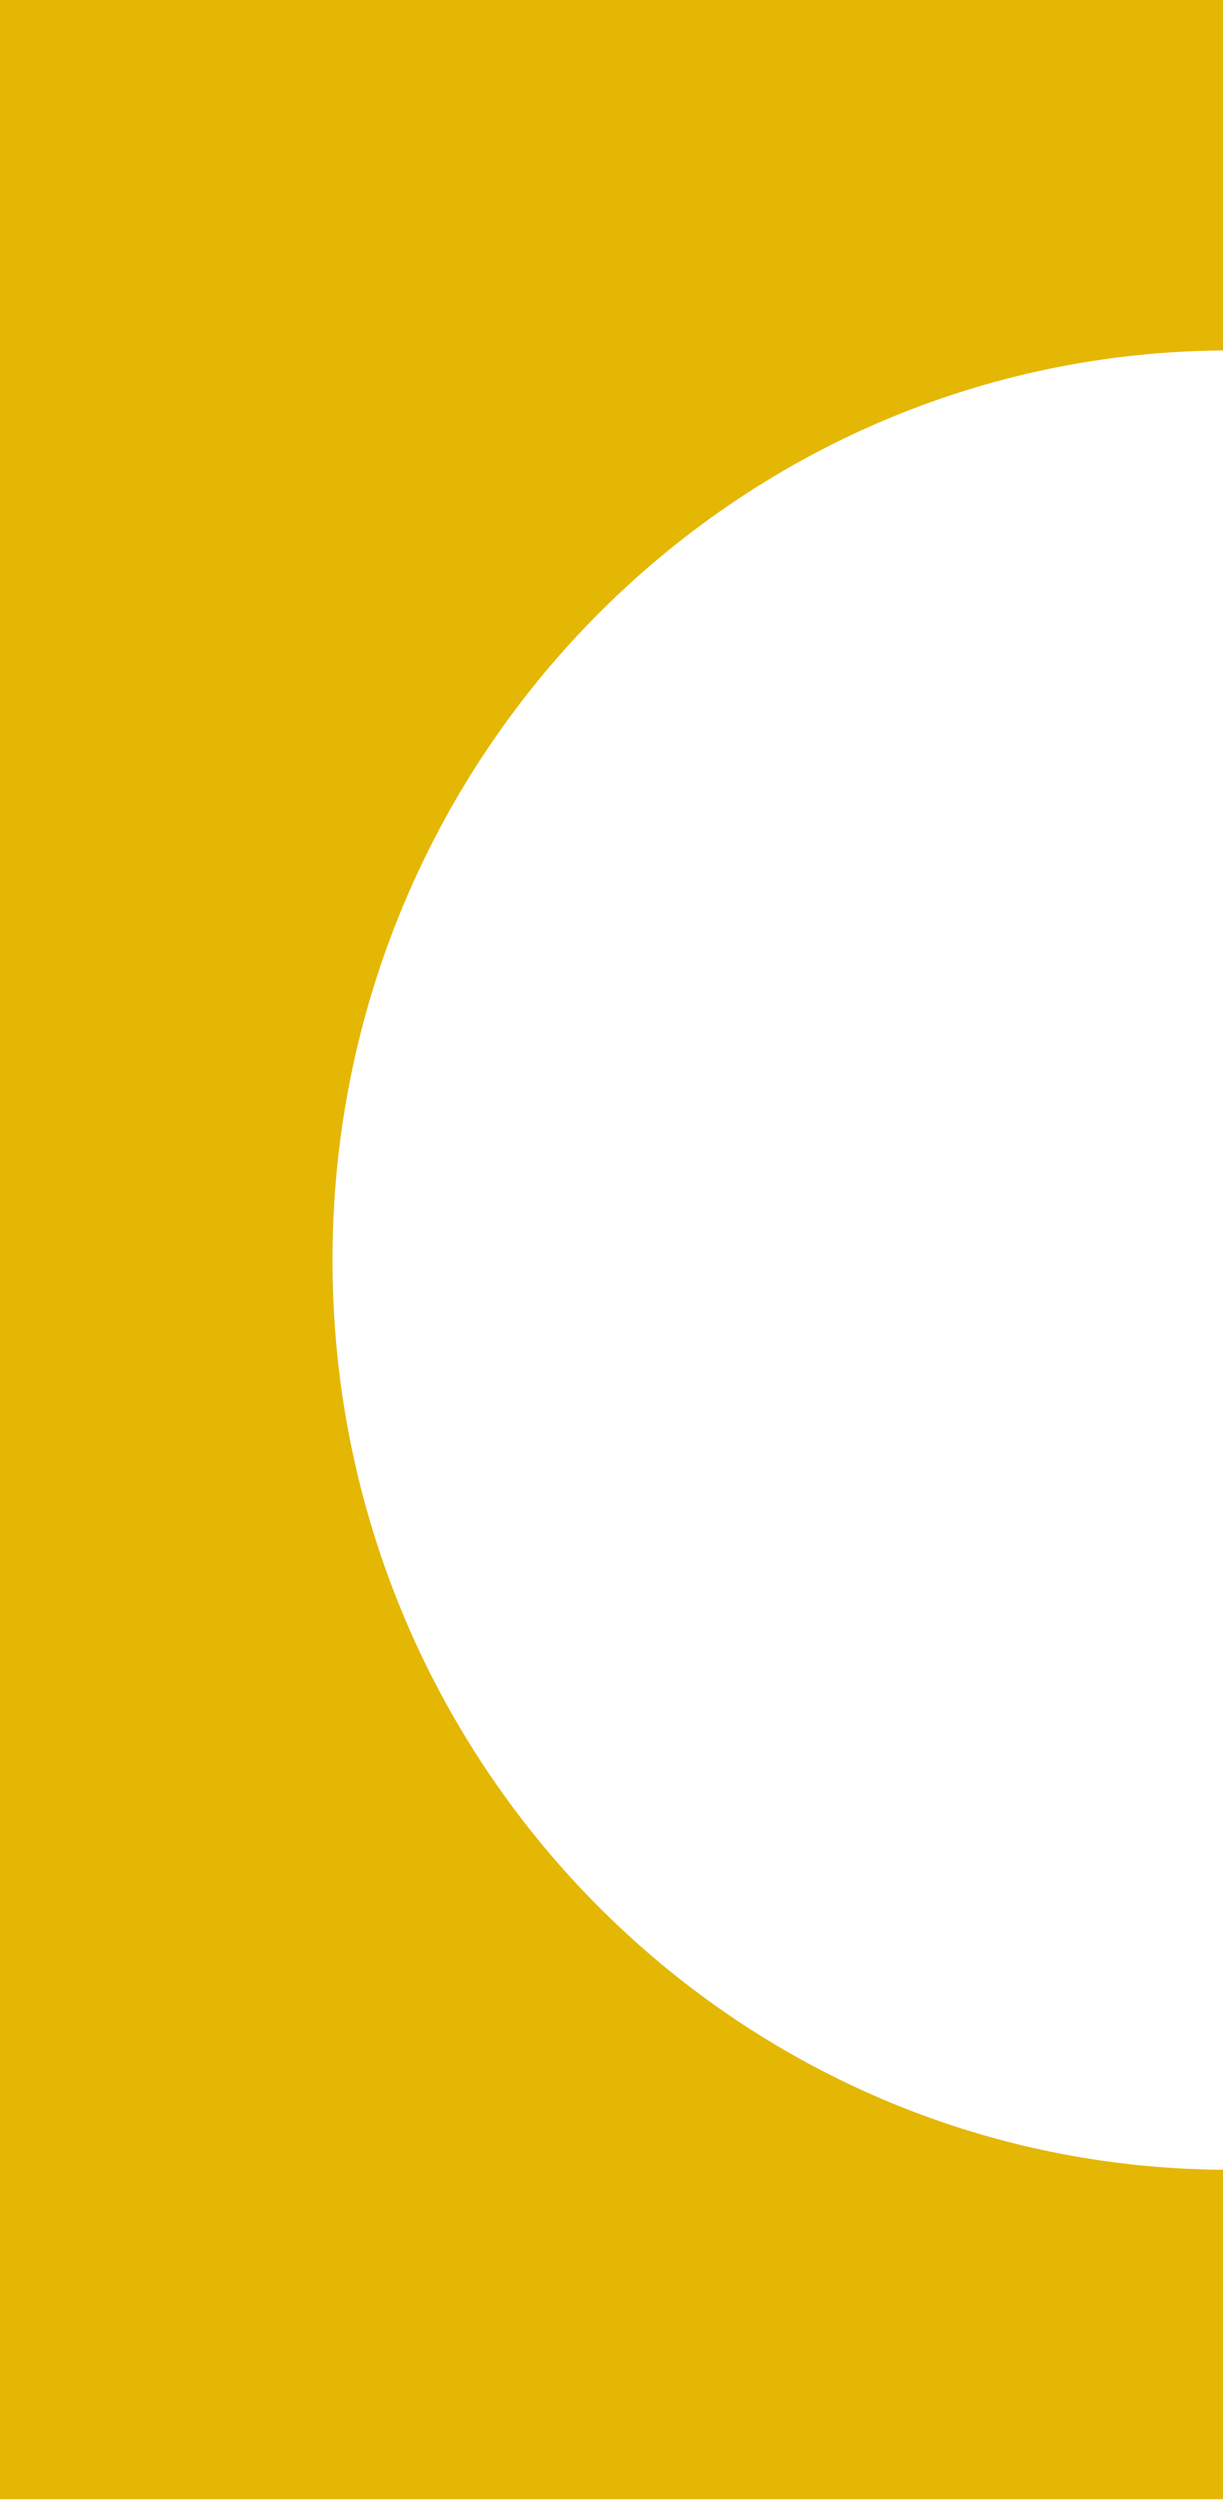
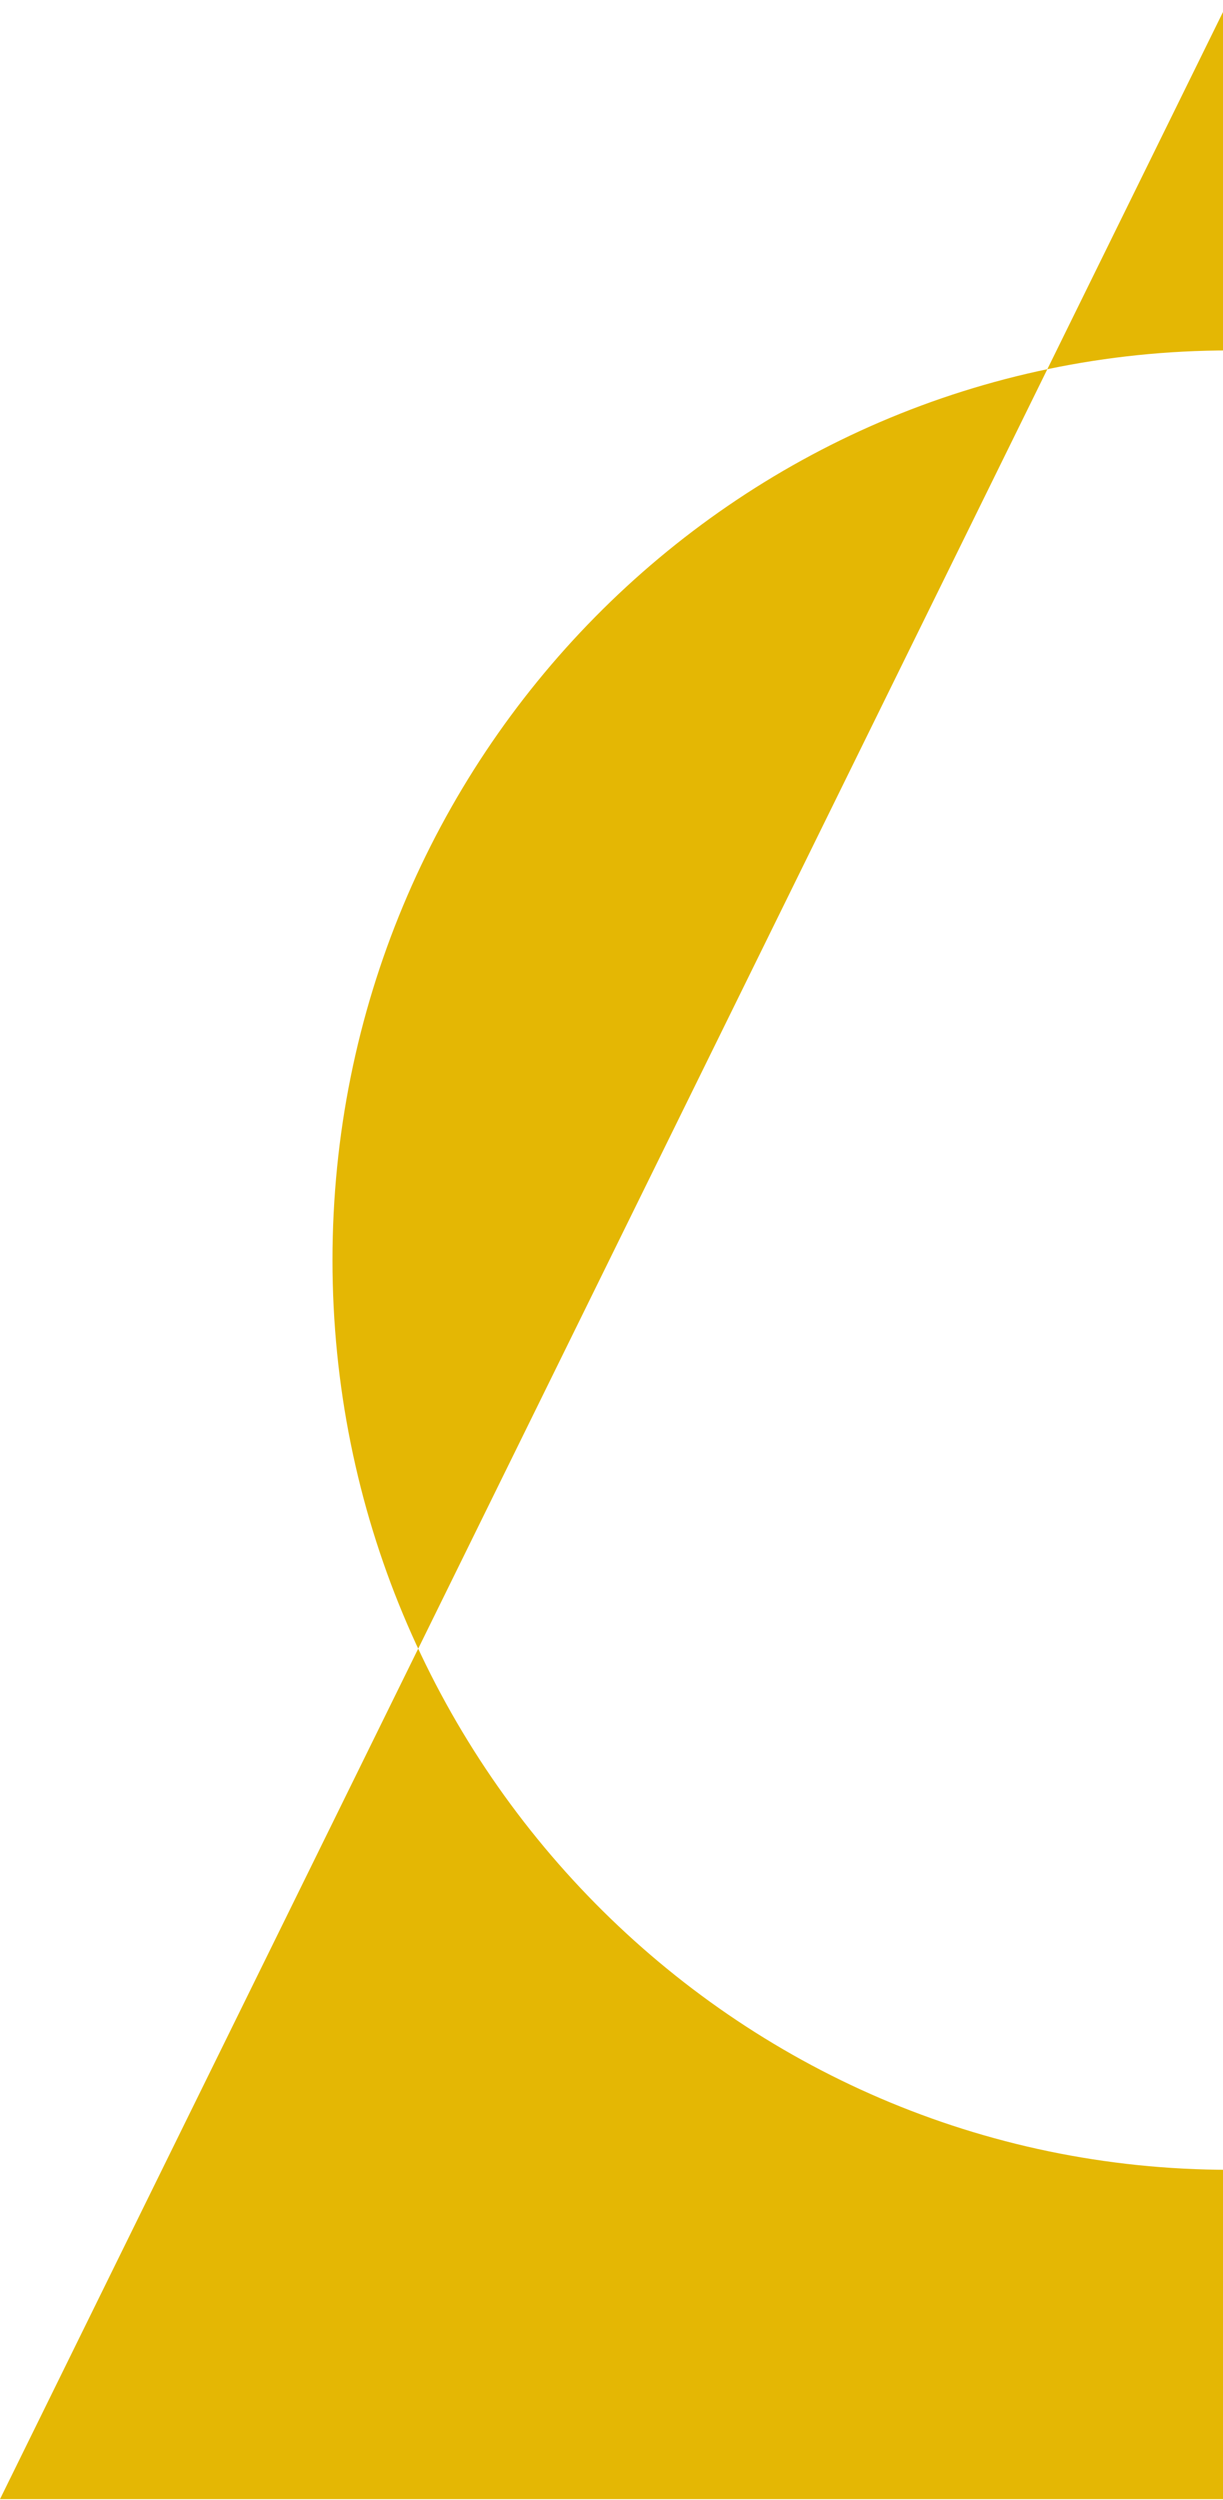
<svg xmlns="http://www.w3.org/2000/svg" width="462" height="944" viewBox="0 0 462 944" fill="none">
  <g style="mix-blend-mode:overlay">
-     <path d="M-9.15527e-05 943.636L-2.24634e-05 -0.491L464.465 -0.491L464.465 132.317C277.324 132.317 125.599 286.096 125.599 475.799C125.599 665.502 277.324 819.281 464.465 819.281L464.465 943.636L-9.15527e-05 943.636Z" fill="#E4B704" />
+     <path d="M-9.15527e-05 943.636L464.465 -0.491L464.465 132.317C277.324 132.317 125.599 286.096 125.599 475.799C125.599 665.502 277.324 819.281 464.465 819.281L464.465 943.636L-9.15527e-05 943.636Z" fill="#E4B704" />
  </g>
</svg>